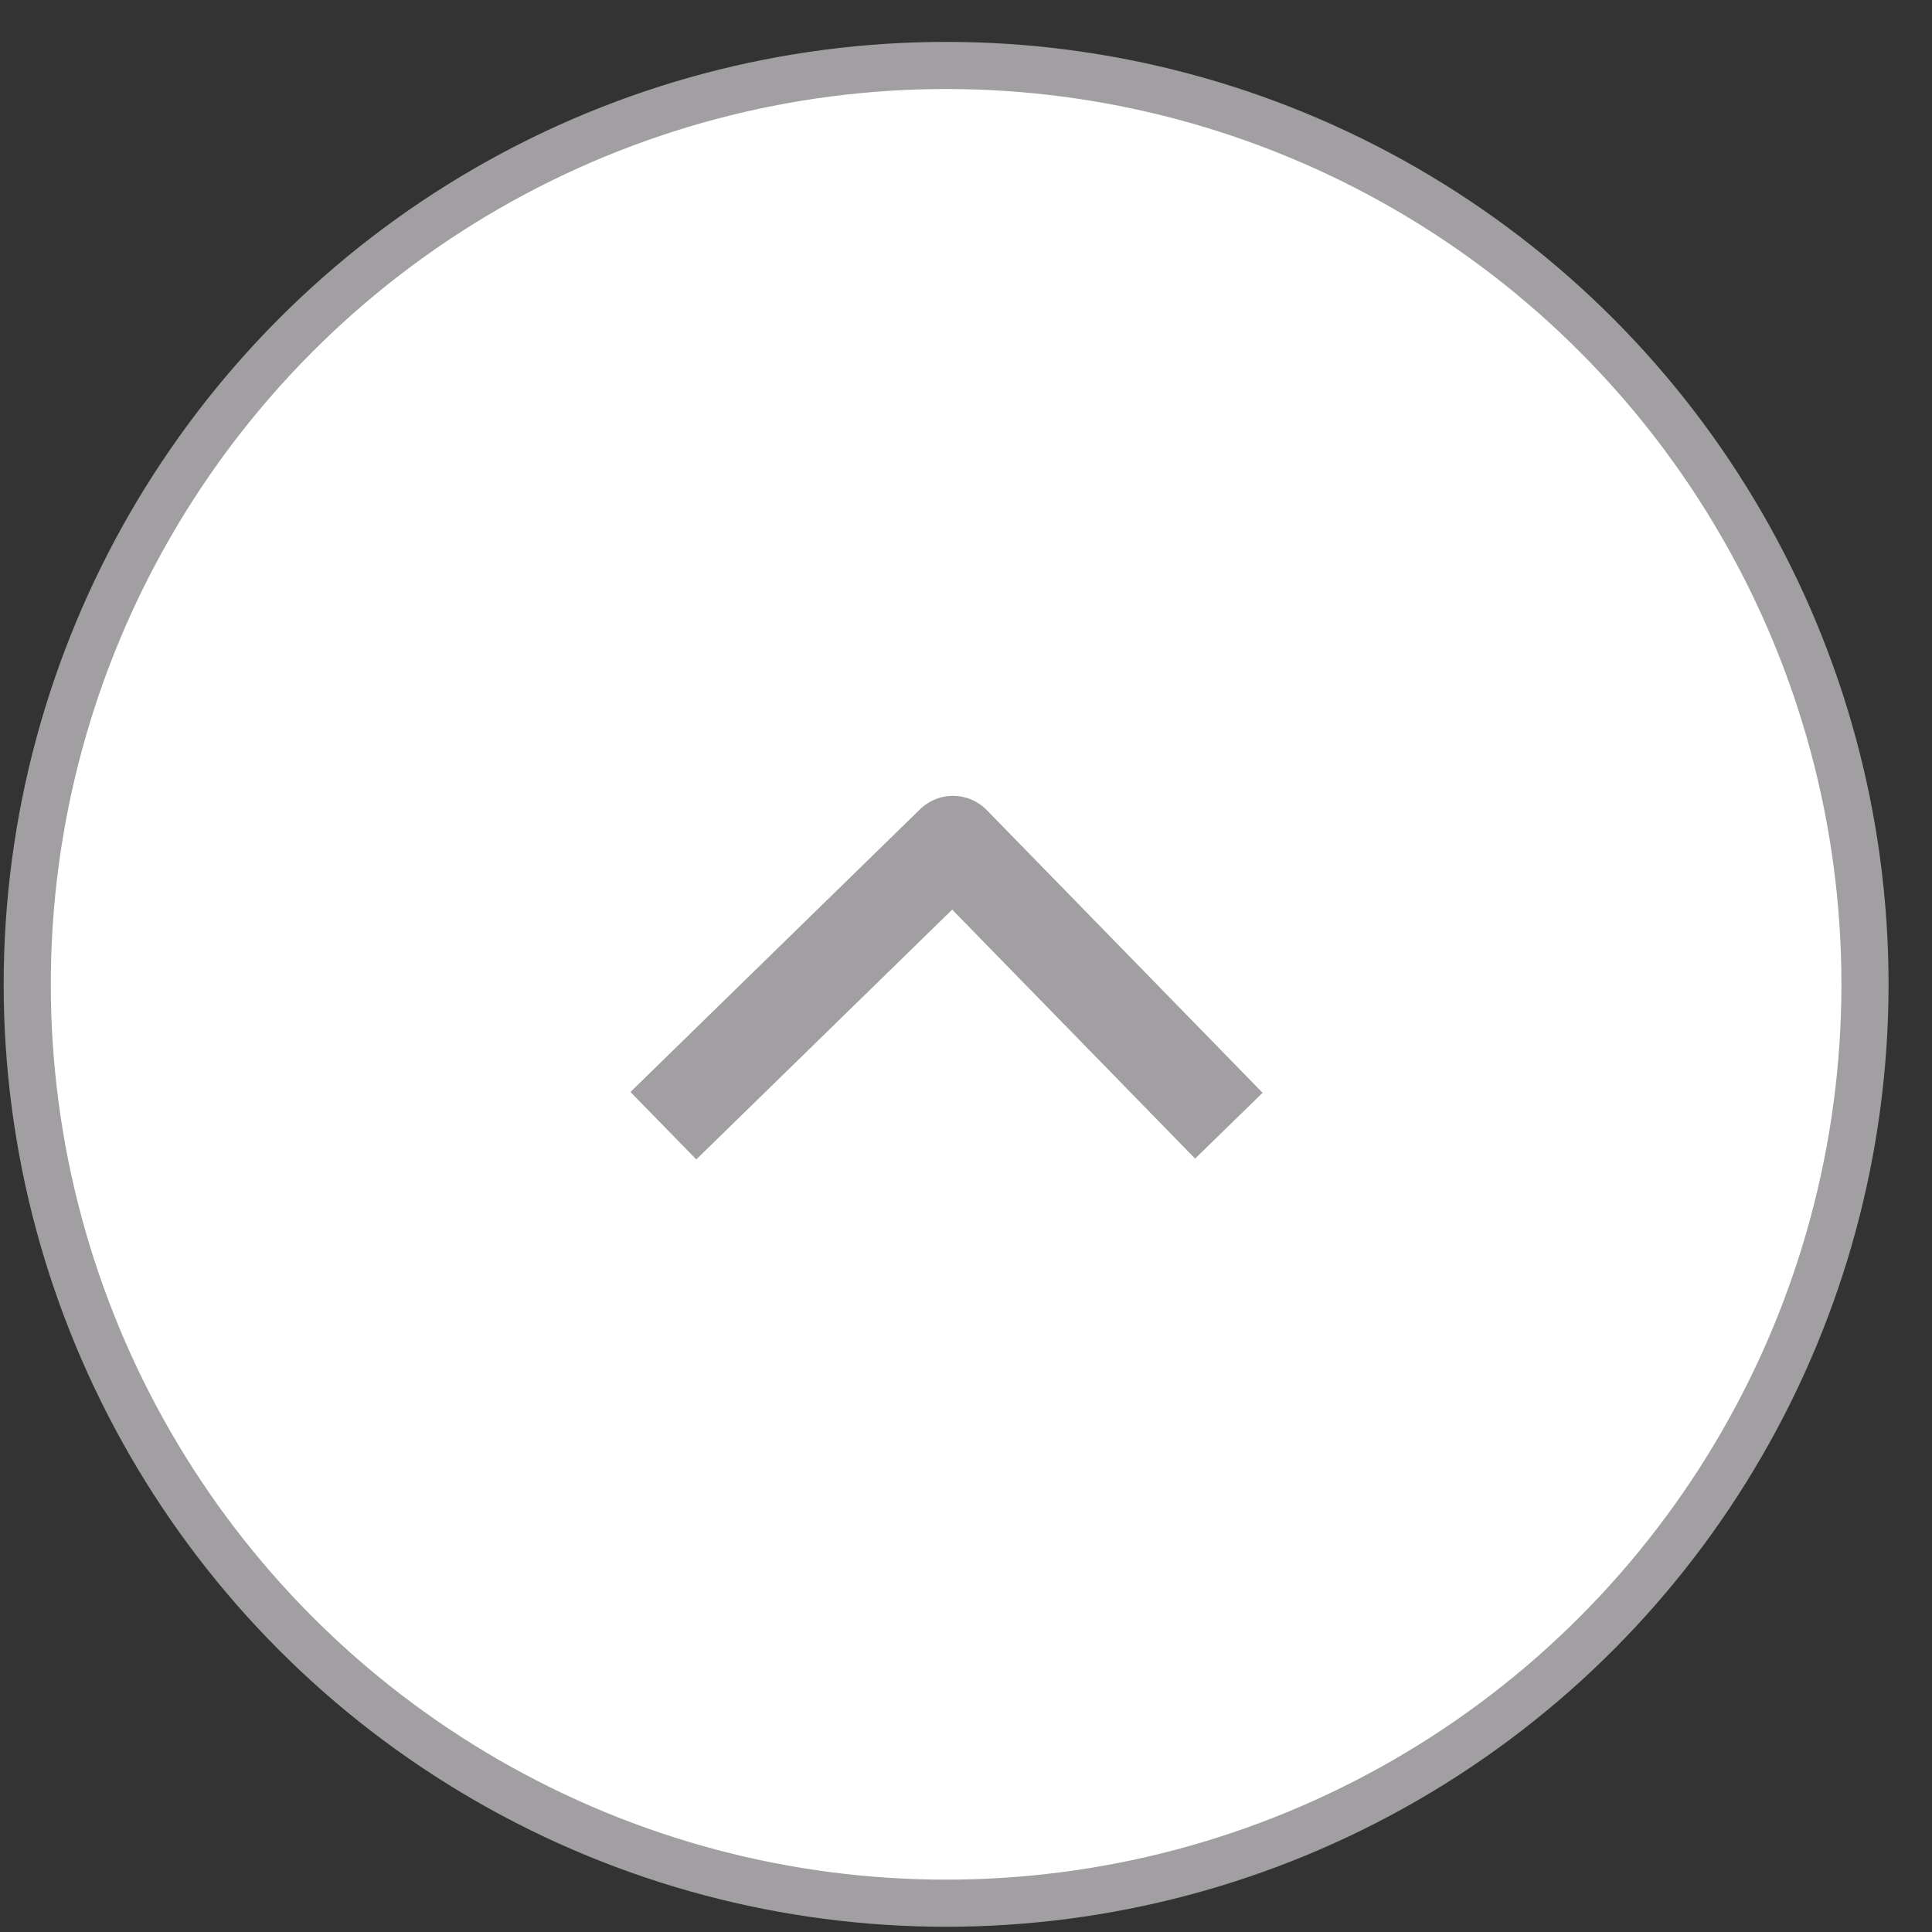
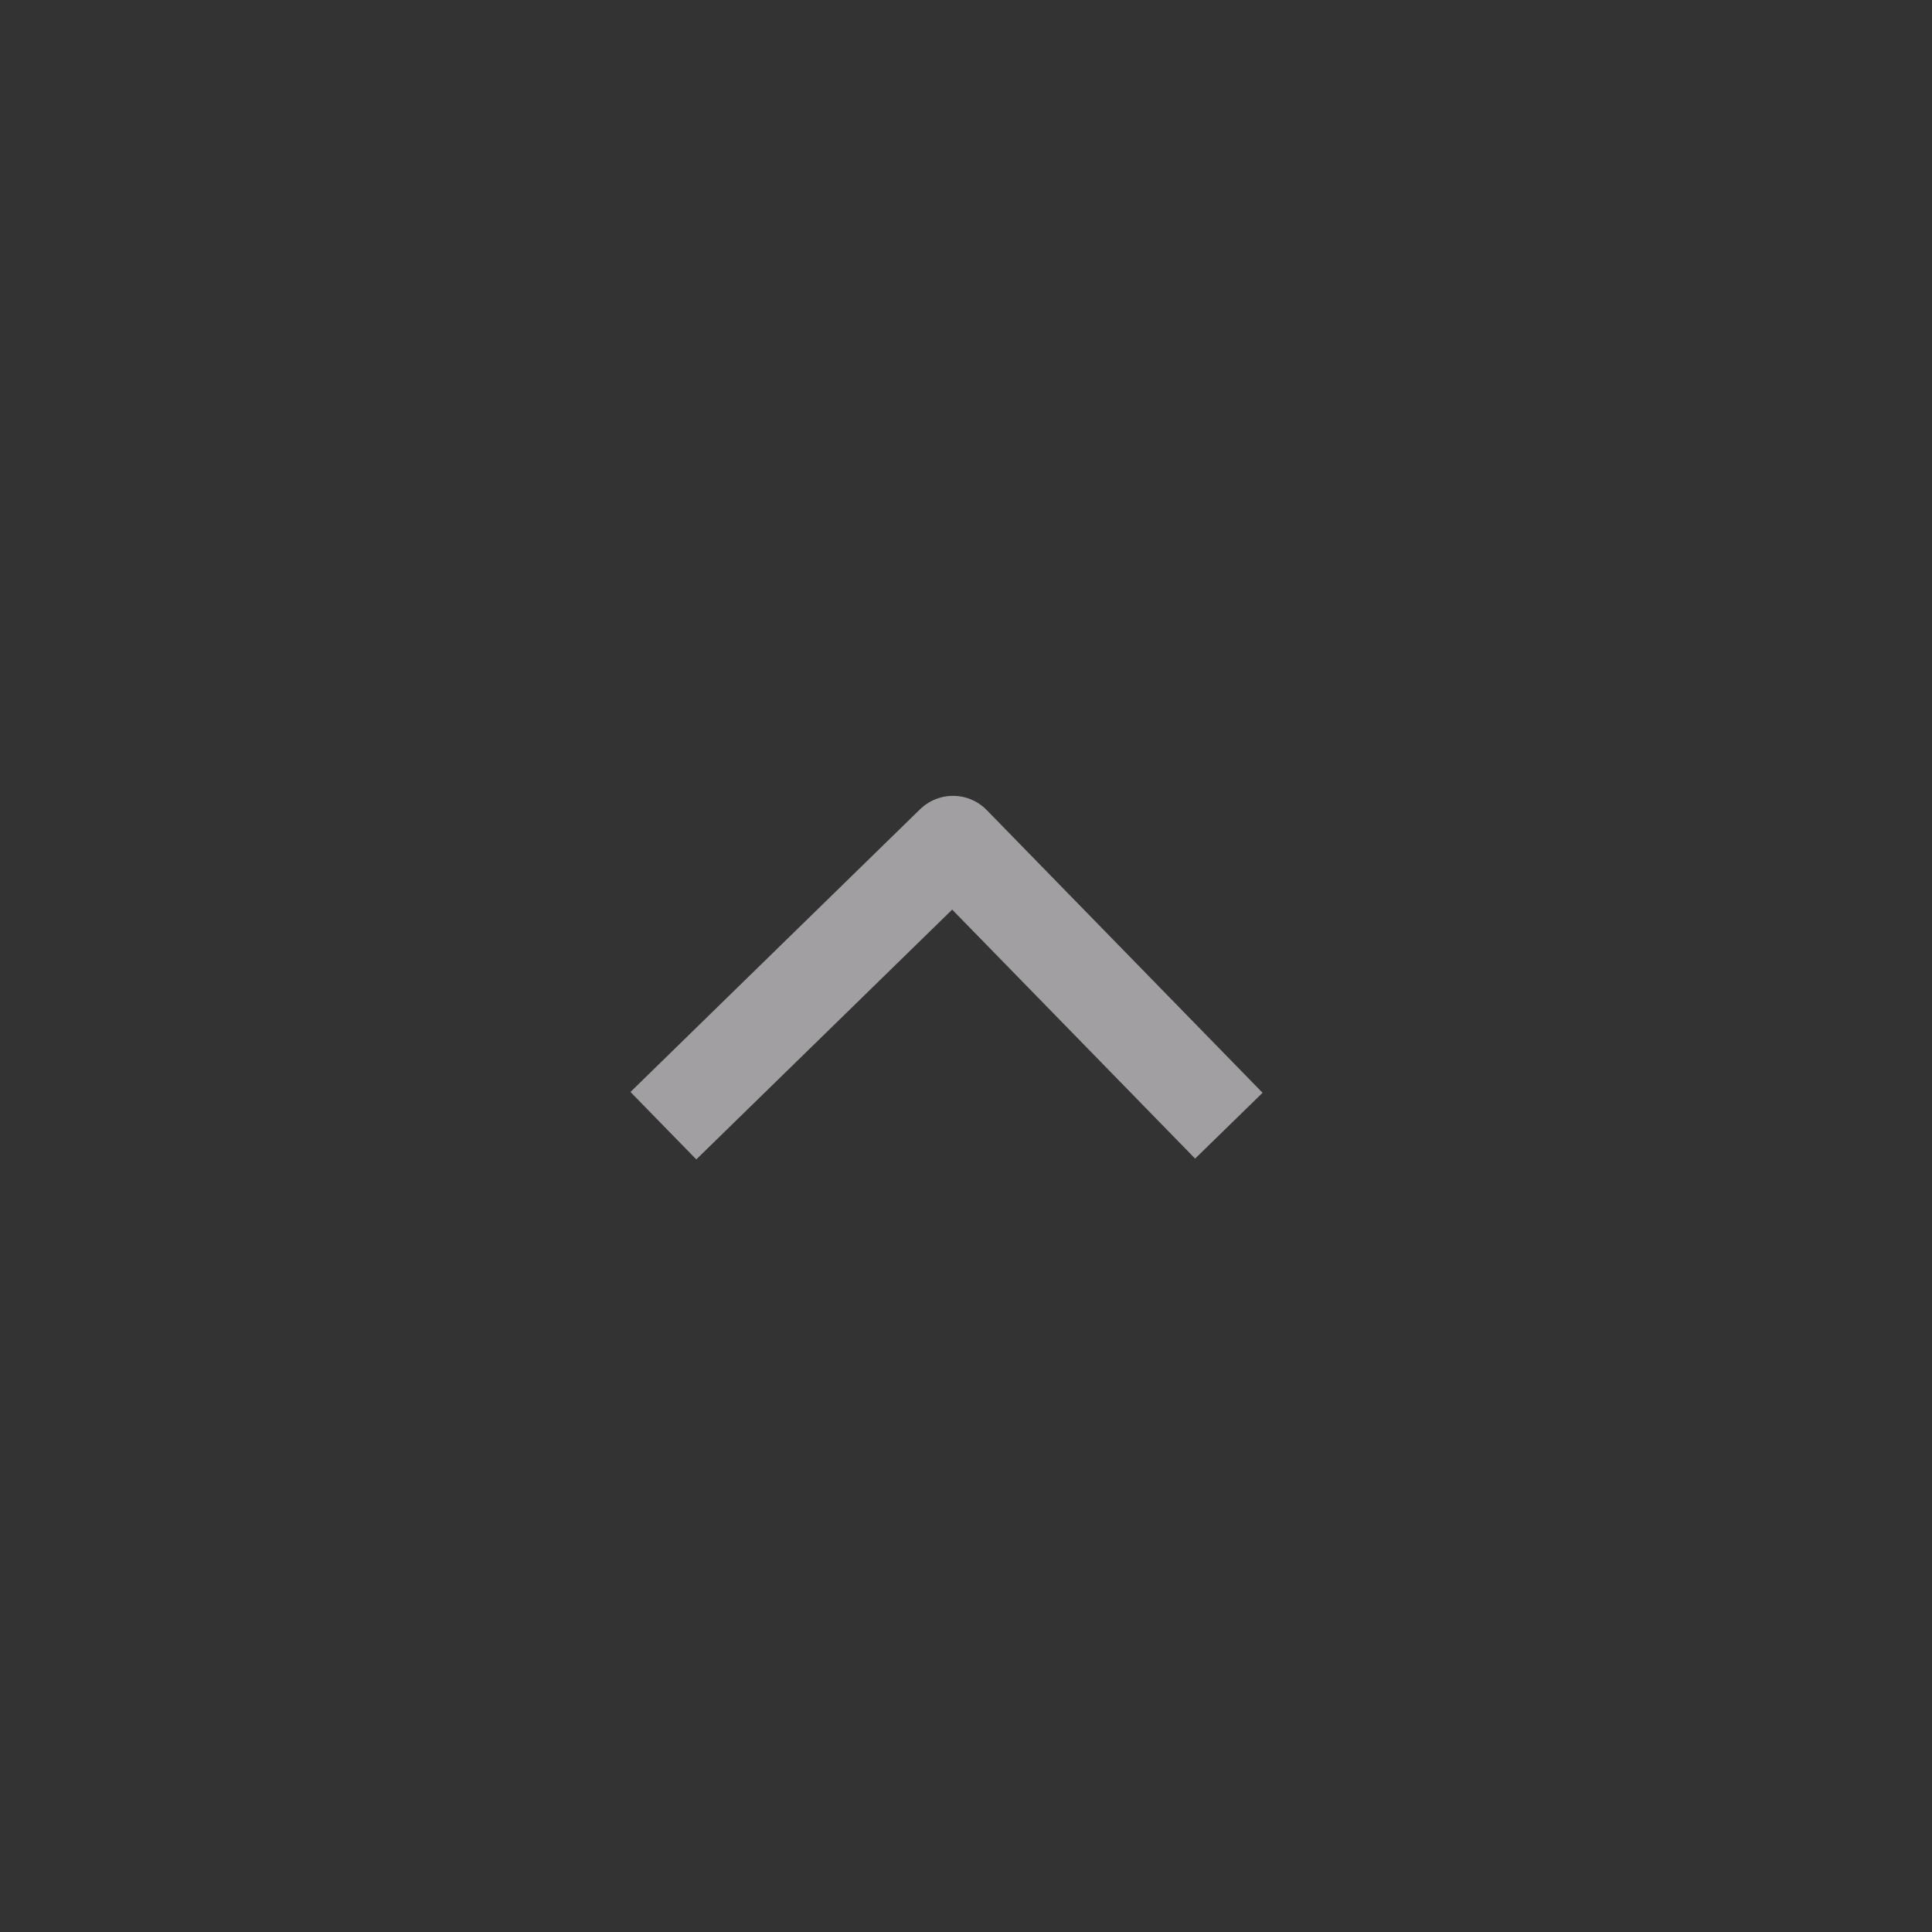
<svg xmlns="http://www.w3.org/2000/svg" width="41" height="41" viewBox="0 0 41 41" fill="none">
  <rect x="0" y="0" width="41" height="41" fill="#333333" stroke="none" />
-   <circle cx="20.078" cy="20.889" r="19.5" fill="white" stroke="#A19FA1" />
  <path d="M14.078 23.889L20.224 17.889L26.078 23.889" stroke="#A19FA1" stroke-width="2" stroke-linejoin="round" />
</svg>